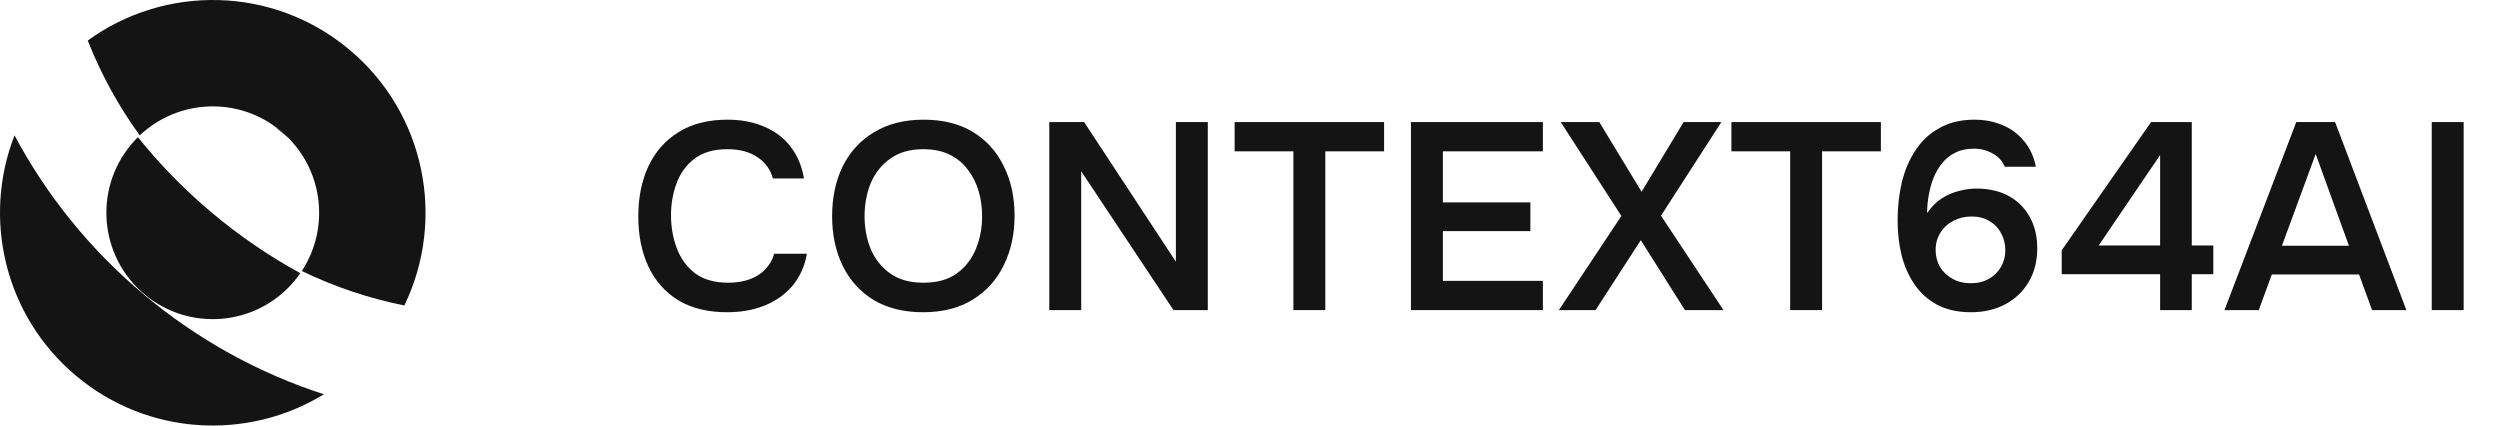
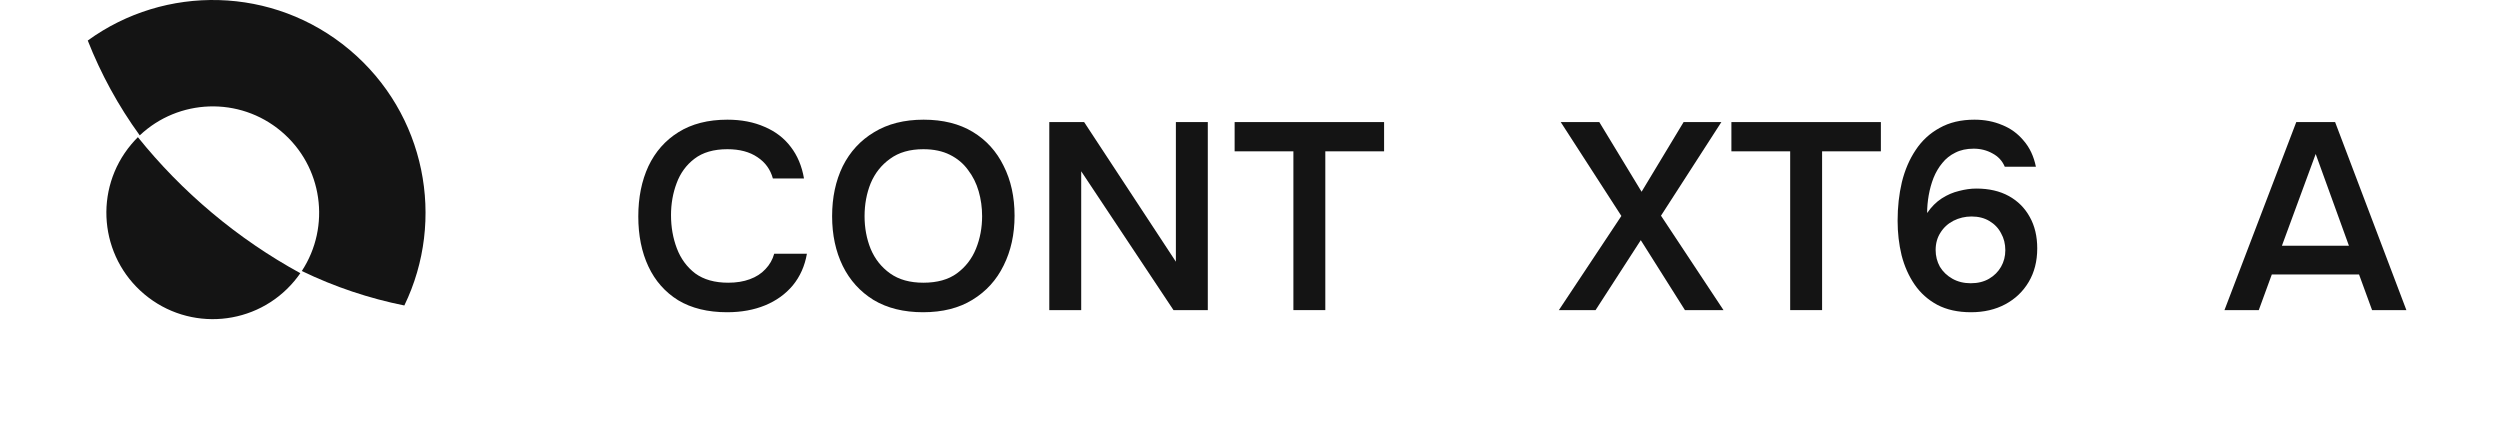
<svg xmlns="http://www.w3.org/2000/svg" width="376" height="64" viewBox="0 0 376 64" fill="none">
  <path d="M42.283 19.744C35.996 14.468 26.841 14.855 21.018 20.362C17.782 15.902 15.172 11.104 13.199 6.097C24.806 -2.341 41.081 -2.153 52.57 7.487C64.037 17.109 67.058 33.061 60.812 45.944C55.535 44.884 50.351 43.16 45.391 40.76C49.776 34.072 48.561 25.011 42.283 19.744Z" fill="#141414" />
-   <path d="M2.185 20.358C-2.673 32.792 0.638 47.458 11.431 56.514C22.247 65.59 37.304 66.288 48.715 59.299C39.067 56.179 29.847 51.184 21.6 44.264C13.411 37.393 6.924 29.246 2.185 20.358Z" fill="#141414" />
-   <path d="M43.337 20.709C42.945 20.395 42.556 20.075 42.169 19.751C41.816 19.455 41.468 19.156 41.123 18.854C41.519 19.13 41.907 19.426 42.284 19.742C42.652 20.052 43.004 20.374 43.337 20.709Z" fill="#141414" />
  <path d="M20.738 20.631C20.393 20.974 20.061 21.335 19.742 21.715C14.062 28.484 14.945 38.576 21.715 44.256C28.484 49.936 38.576 49.053 44.256 42.284C44.581 41.896 44.886 41.497 45.168 41.088C40.536 38.556 36.084 35.531 31.884 32.008C27.729 28.521 24.012 24.705 20.738 20.631Z" fill="#141414" />
  <path d="M269.243 46.64V22.76H260.403V18.36H282.883V22.76H274.043V46.64H269.243Z" fill="#141414" />
  <path d="M234.454 46.64L243.854 32.48L234.734 18.36H240.534L246.894 28.84L253.214 18.36H258.894L249.814 32.44L259.214 46.64H253.414L246.774 36.12L239.974 46.64H234.454Z" fill="#141414" />
-   <path d="M212.207 46.64V18.36H232.047V22.76H217.007V30.44H230.167V34.76H217.007V42.24H232.047V46.64H212.207Z" fill="#141414" />
  <path d="M194.527 46.64V22.76H185.688V18.36H208.167V22.76H199.327V46.64H194.527Z" fill="#141414" />
  <path d="M157.813 46.64V18.36H163.053L176.853 39.36V18.36H181.653V46.64H176.493L162.613 25.76V46.64H157.813Z" fill="#141414" />
  <path d="M138.83 46.96C135.923 46.96 133.443 46.347 131.39 45.12C129.363 43.867 127.817 42.16 126.75 40C125.683 37.813 125.15 35.32 125.15 32.52C125.15 29.693 125.683 27.187 126.75 25C127.843 22.813 129.417 21.107 131.47 19.88C133.523 18.627 136.003 18 138.91 18C141.817 18 144.283 18.613 146.31 19.84C148.337 21.067 149.883 22.773 150.95 24.96C152.043 27.12 152.59 29.613 152.59 32.44C152.59 35.24 152.043 37.733 150.95 39.92C149.883 42.107 148.323 43.827 146.27 45.08C144.243 46.333 141.763 46.96 138.83 46.96ZM138.87 42.52C140.95 42.52 142.63 42.053 143.91 41.12C145.217 40.16 146.177 38.92 146.79 37.4C147.403 35.88 147.71 34.253 147.71 32.52C147.71 31.213 147.537 29.96 147.19 28.76C146.843 27.56 146.31 26.493 145.59 25.56C144.897 24.6 143.99 23.84 142.87 23.28C141.75 22.72 140.417 22.44 138.87 22.44C136.843 22.44 135.177 22.92 133.87 23.88C132.563 24.813 131.59 26.04 130.95 27.56C130.337 29.08 130.03 30.733 130.03 32.52C130.03 34.28 130.337 35.92 130.95 37.44C131.59 38.96 132.563 40.187 133.87 41.12C135.177 42.053 136.843 42.52 138.87 42.52Z" fill="#141414" />
  <path d="M109.36 46.96C106.453 46.96 104 46.36 102 45.16C100.027 43.933 98.533 42.24 97.52 40.08C96.507 37.92 96 35.413 96 32.56C96 29.707 96.507 27.187 97.52 25C98.56 22.813 100.067 21.107 102.04 19.88C104.04 18.627 106.493 18 109.4 18C111.507 18 113.373 18.36 115 19.08C116.627 19.773 117.933 20.773 118.92 22.08C119.933 23.387 120.6 24.973 120.92 26.84H116.24C115.867 25.48 115.093 24.413 113.92 23.64C112.747 22.84 111.24 22.44 109.4 22.44C107.347 22.44 105.693 22.92 104.44 23.88C103.213 24.813 102.32 26.04 101.76 27.56C101.2 29.053 100.92 30.653 100.92 32.36C100.92 34.147 101.213 35.813 101.8 37.36C102.387 38.907 103.307 40.16 104.56 41.12C105.84 42.053 107.493 42.52 109.52 42.52C110.747 42.52 111.827 42.347 112.76 42C113.72 41.653 114.507 41.147 115.12 40.48C115.76 39.813 116.2 39.04 116.44 38.16H121.36C121.04 40 120.333 41.587 119.24 42.92C118.147 44.227 116.76 45.227 115.08 45.92C113.4 46.613 111.493 46.96 109.36 46.96Z" fill="#141414" />
-   <path d="M324.882 46.64V41.24H310.082V37.64L323.522 18.36H329.642V36.92H332.882V41.24H329.642V46.64H324.882ZM315.642 36.92H324.882V23.32L315.642 36.92Z" fill="#141414" />
  <path d="M296.44 46.96C294.467 46.96 292.773 46.587 291.36 45.84C289.973 45.093 288.84 44.08 287.96 42.8C287.08 41.52 286.427 40.053 286 38.4C285.6 36.747 285.4 35.013 285.4 33.2C285.4 31.147 285.613 29.213 286.04 27.4C286.493 25.56 287.187 23.947 288.12 22.56C289.053 21.147 290.253 20.04 291.72 19.24C293.187 18.413 294.933 18 296.96 18C298.48 18 299.867 18.267 301.12 18.8C302.4 19.307 303.48 20.093 304.36 21.16C305.267 22.2 305.88 23.507 306.2 25.08H301.52C301.147 24.2 300.533 23.533 299.68 23.08C298.827 22.6 297.88 22.36 296.84 22.36C295.773 22.36 294.853 22.56 294.08 22.96C293.307 23.333 292.653 23.853 292.12 24.52C291.587 25.16 291.147 25.907 290.8 26.76C290.48 27.587 290.24 28.453 290.08 29.36C289.92 30.267 289.84 31.16 289.84 32.04C290.48 31.107 291.213 30.373 292.04 29.84C292.867 29.307 293.733 28.933 294.64 28.72C295.547 28.48 296.413 28.36 297.24 28.36C299.133 28.36 300.76 28.733 302.12 29.48C303.48 30.227 304.533 31.28 305.28 32.64C306.027 33.973 306.4 35.547 306.4 37.36C306.4 39.28 305.973 40.96 305.12 42.4C304.267 43.84 303.093 44.96 301.6 45.76C300.107 46.56 298.387 46.96 296.44 46.96ZM296.4 42.6C297.467 42.6 298.387 42.373 299.16 41.92C299.933 41.467 300.533 40.867 300.96 40.12C301.387 39.373 301.6 38.547 301.6 37.64C301.6 36.68 301.387 35.827 300.96 35.08C300.56 34.307 299.973 33.693 299.2 33.24C298.453 32.787 297.56 32.56 296.52 32.56C295.56 32.56 294.653 32.773 293.8 33.2C292.973 33.627 292.32 34.227 291.84 35C291.36 35.747 291.12 36.613 291.12 37.6C291.12 38.507 291.333 39.347 291.76 40.12C292.213 40.867 292.84 41.467 293.64 41.92C294.44 42.373 295.36 42.6 296.4 42.6Z" fill="#141414" />
-   <path d="M365.733 46.64V18.36H370.533V46.64H365.733Z" fill="#141414" />
  <path d="M334.56 46.64L345.36 18.36H351.2L361.92 46.64H356.76L354.8 41.28H341.68L339.72 46.64H334.56ZM343.2 36.96H353.28L348.28 23.16L343.2 36.96Z" fill="#141414" />
</svg>